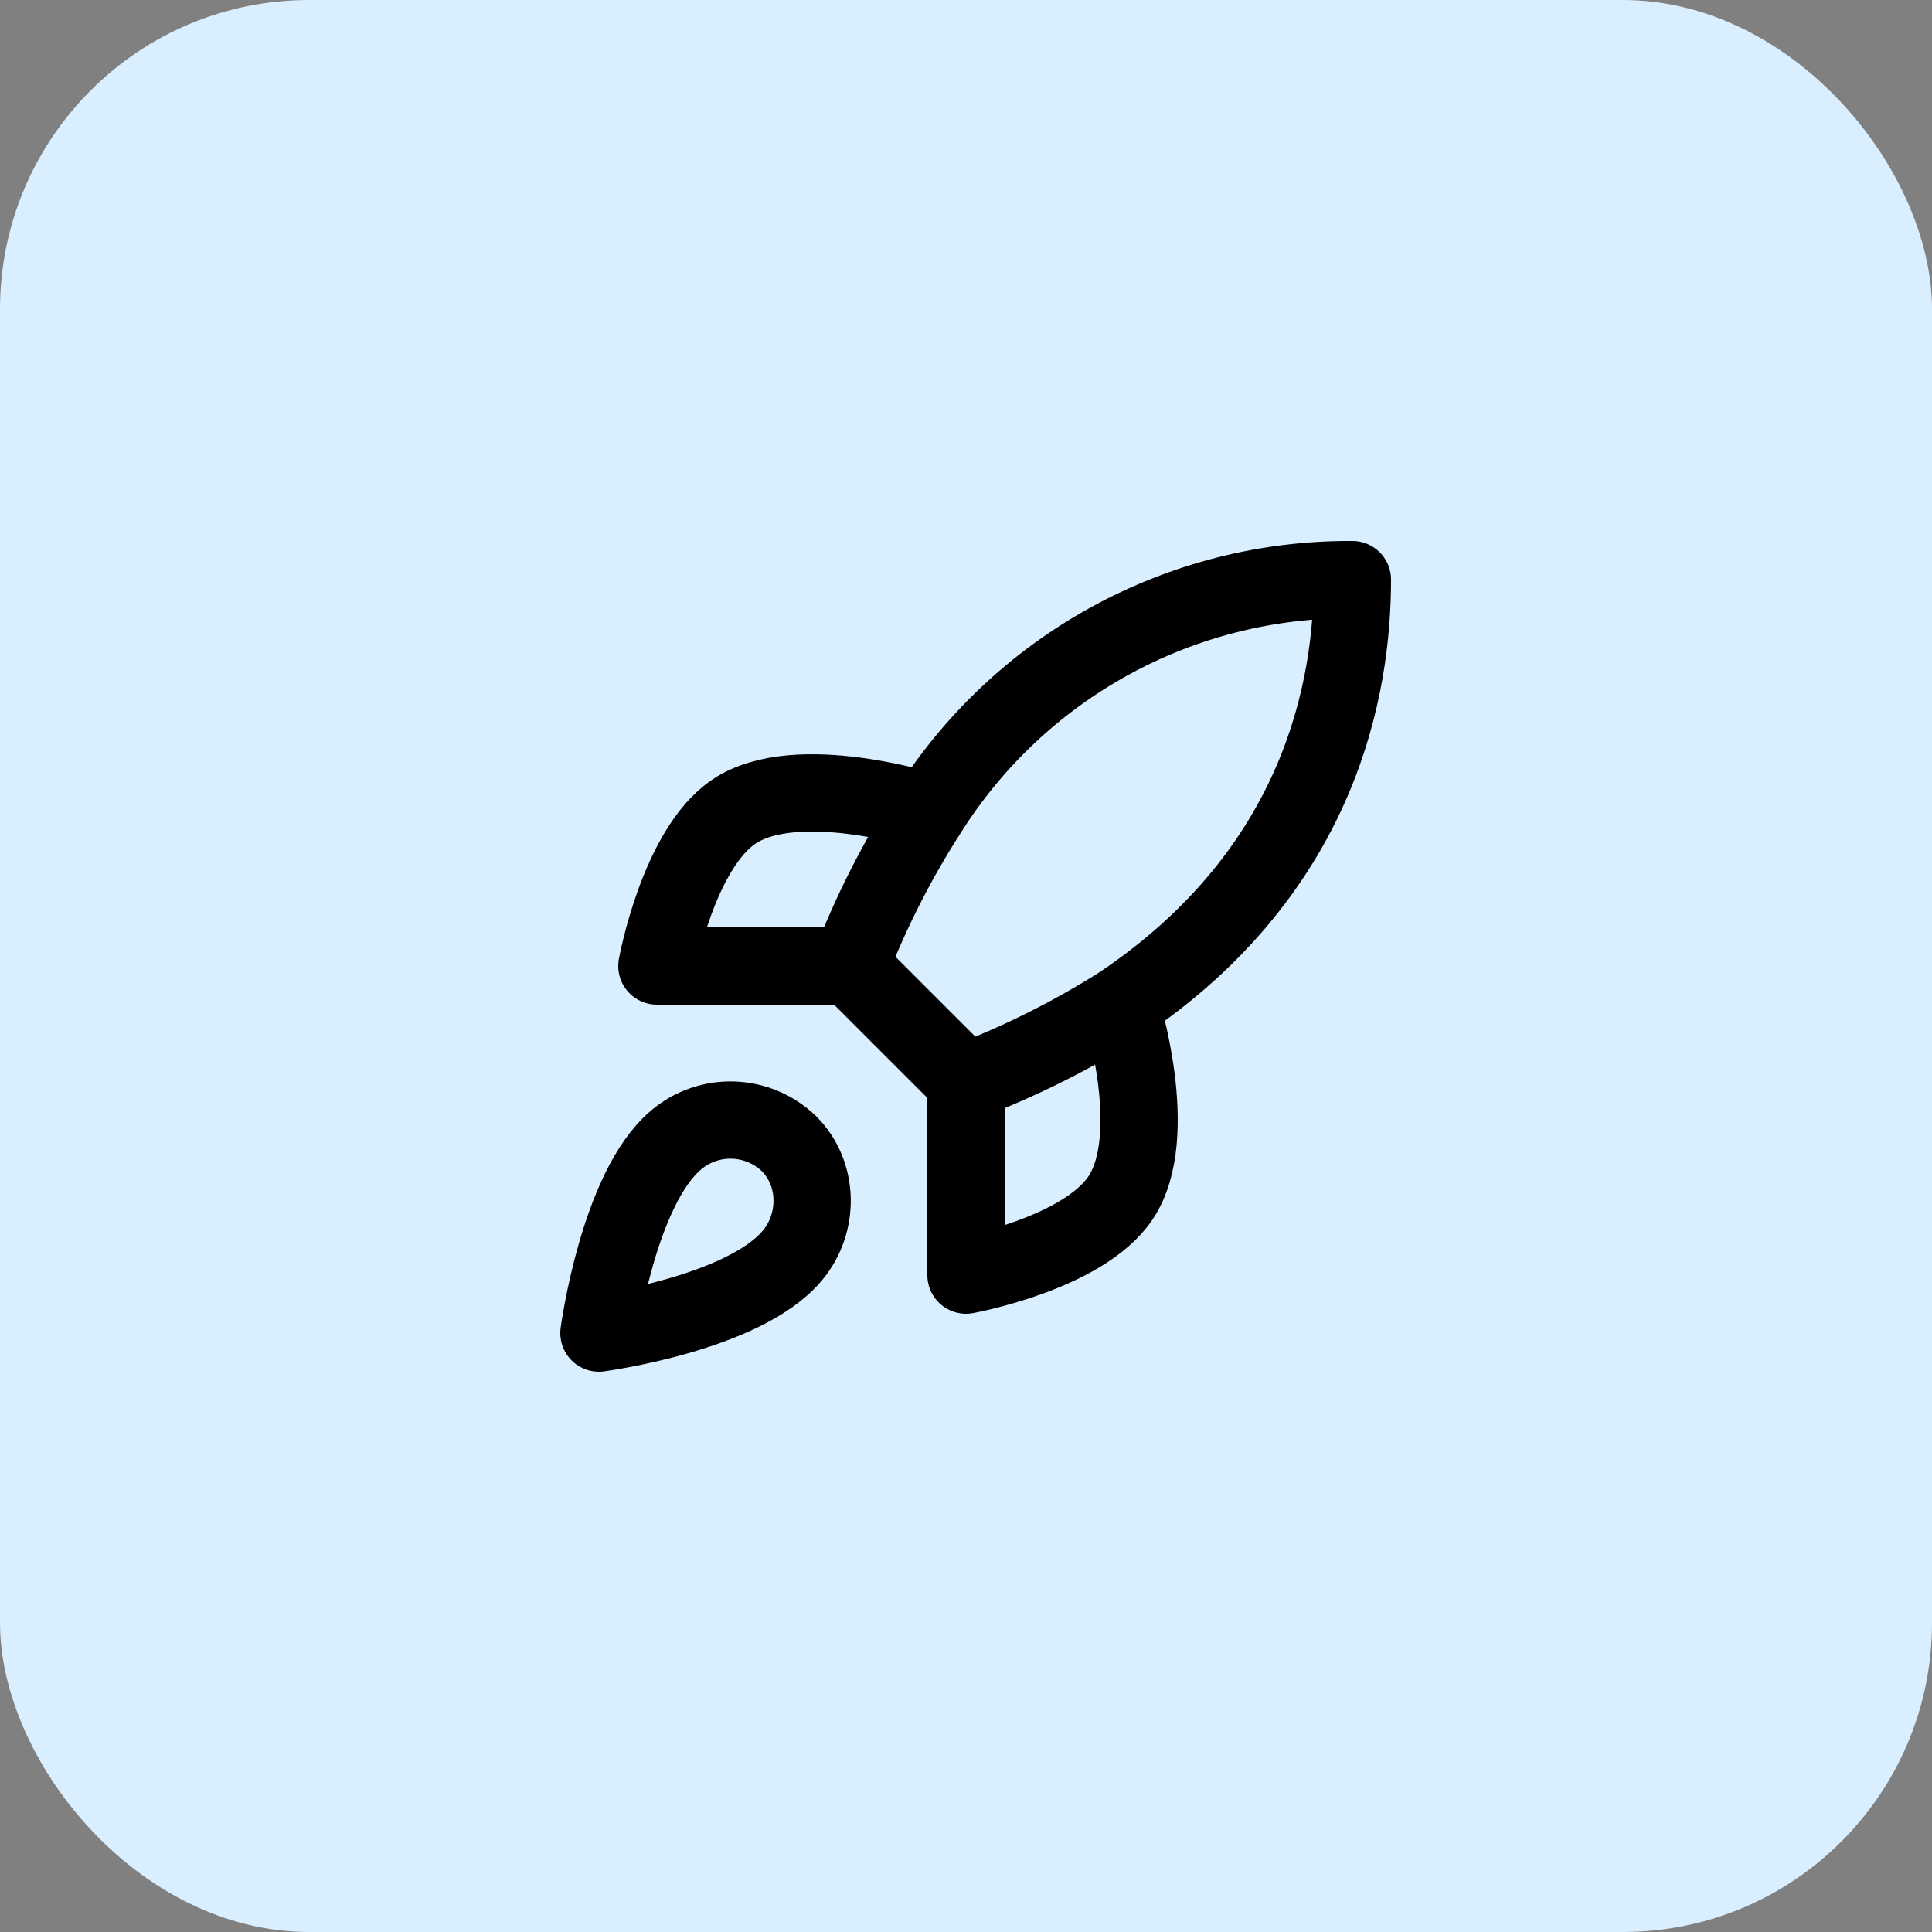
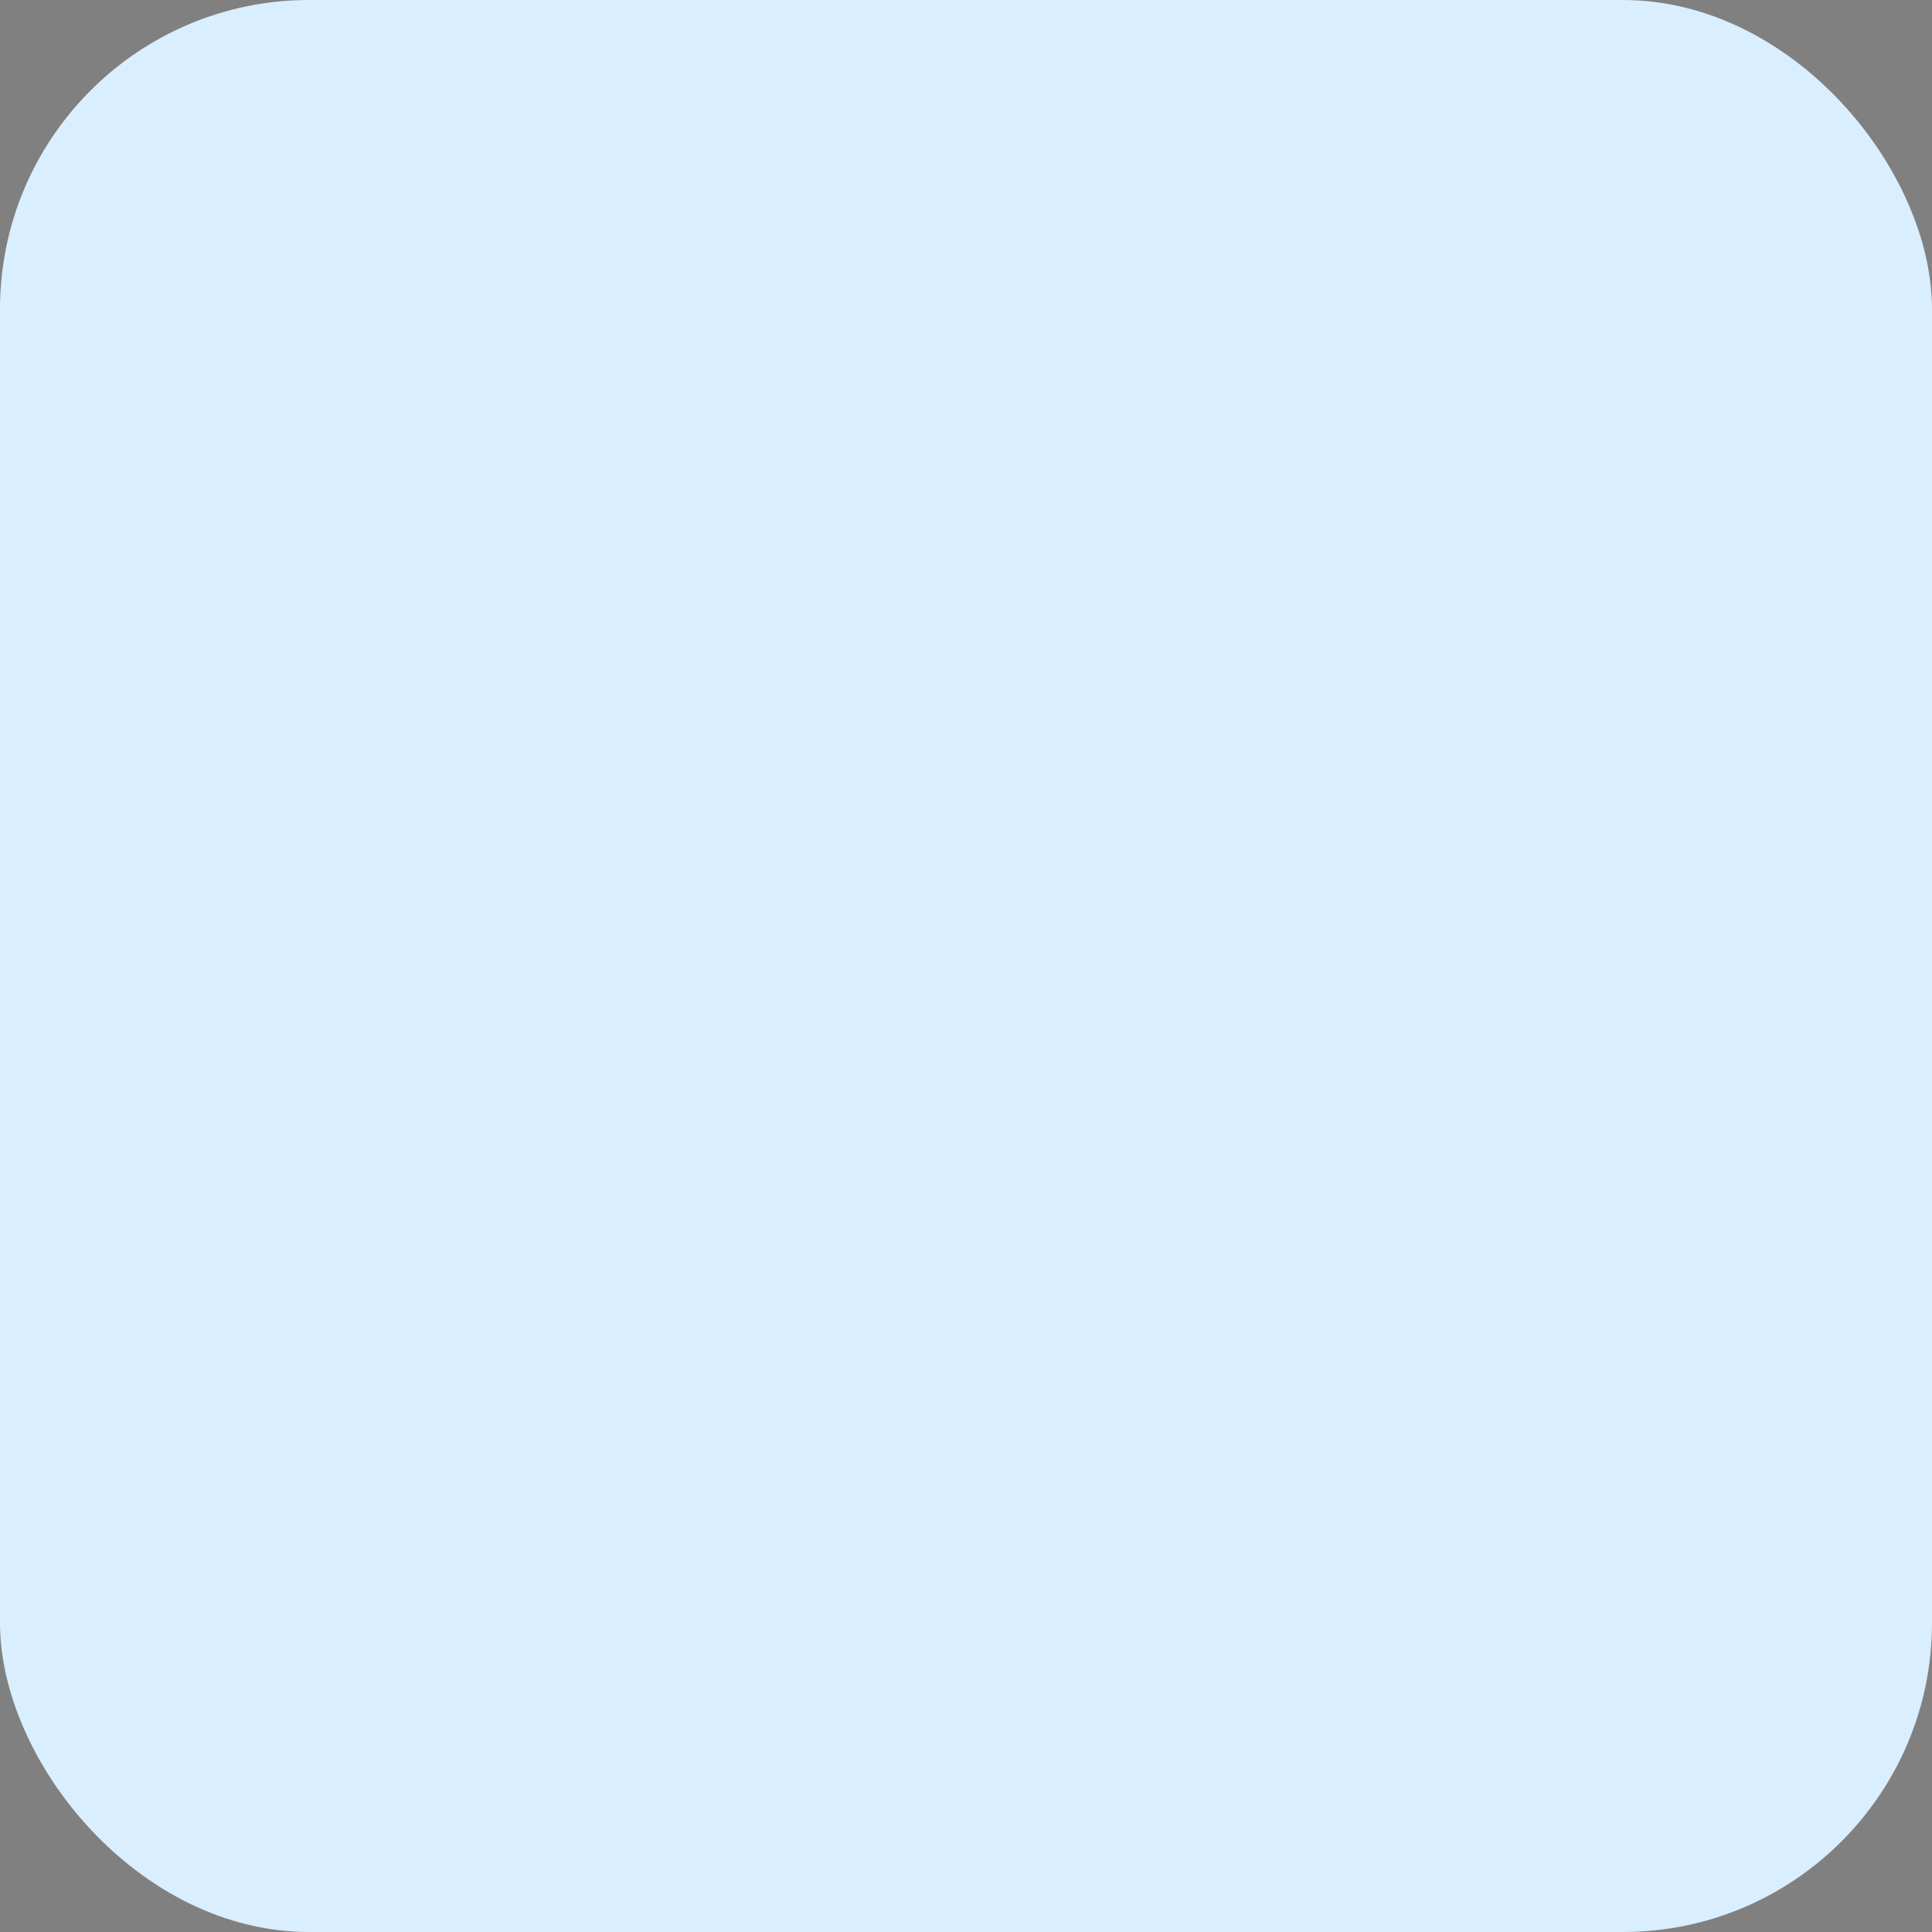
<svg xmlns="http://www.w3.org/2000/svg" width="50" height="50" viewBox="0 0 50 50" fill="none">
  <rect x="0" y="0" width="50" height="50" fill="#808080" stroke="none" />
  <rect width="50" height="50" rx="8" fill="#D9EEFF" />
-   <path d="M25 28L22 25M25 28C26.397 27.469 27.737 26.799 29 26M25 28V33C25 33 28.03 32.45 29 31C30.08 29.38 29 26 29 26M22 25C22.532 23.619 23.202 22.296 24 21.05C25.165 19.187 26.788 17.653 28.713 16.594C30.638 15.535 32.803 14.986 35 15C35 17.72 34.22 22.5 29 26M22 25H17C17 25 17.55 21.97 19 21C20.62 19.92 24 21 24 21M17.5 29.5C16 30.76 15.5 34.5 15.5 34.5C15.5 34.5 19.24 34 20.5 32.5C21.21 31.66 21.2 30.37 20.41 29.59C20.021 29.219 19.509 29.005 18.972 28.988C18.435 28.971 17.911 29.154 17.5 29.5Z" stroke="black" stroke-width="2" stroke-linecap="round" stroke-linejoin="round" />
</svg>